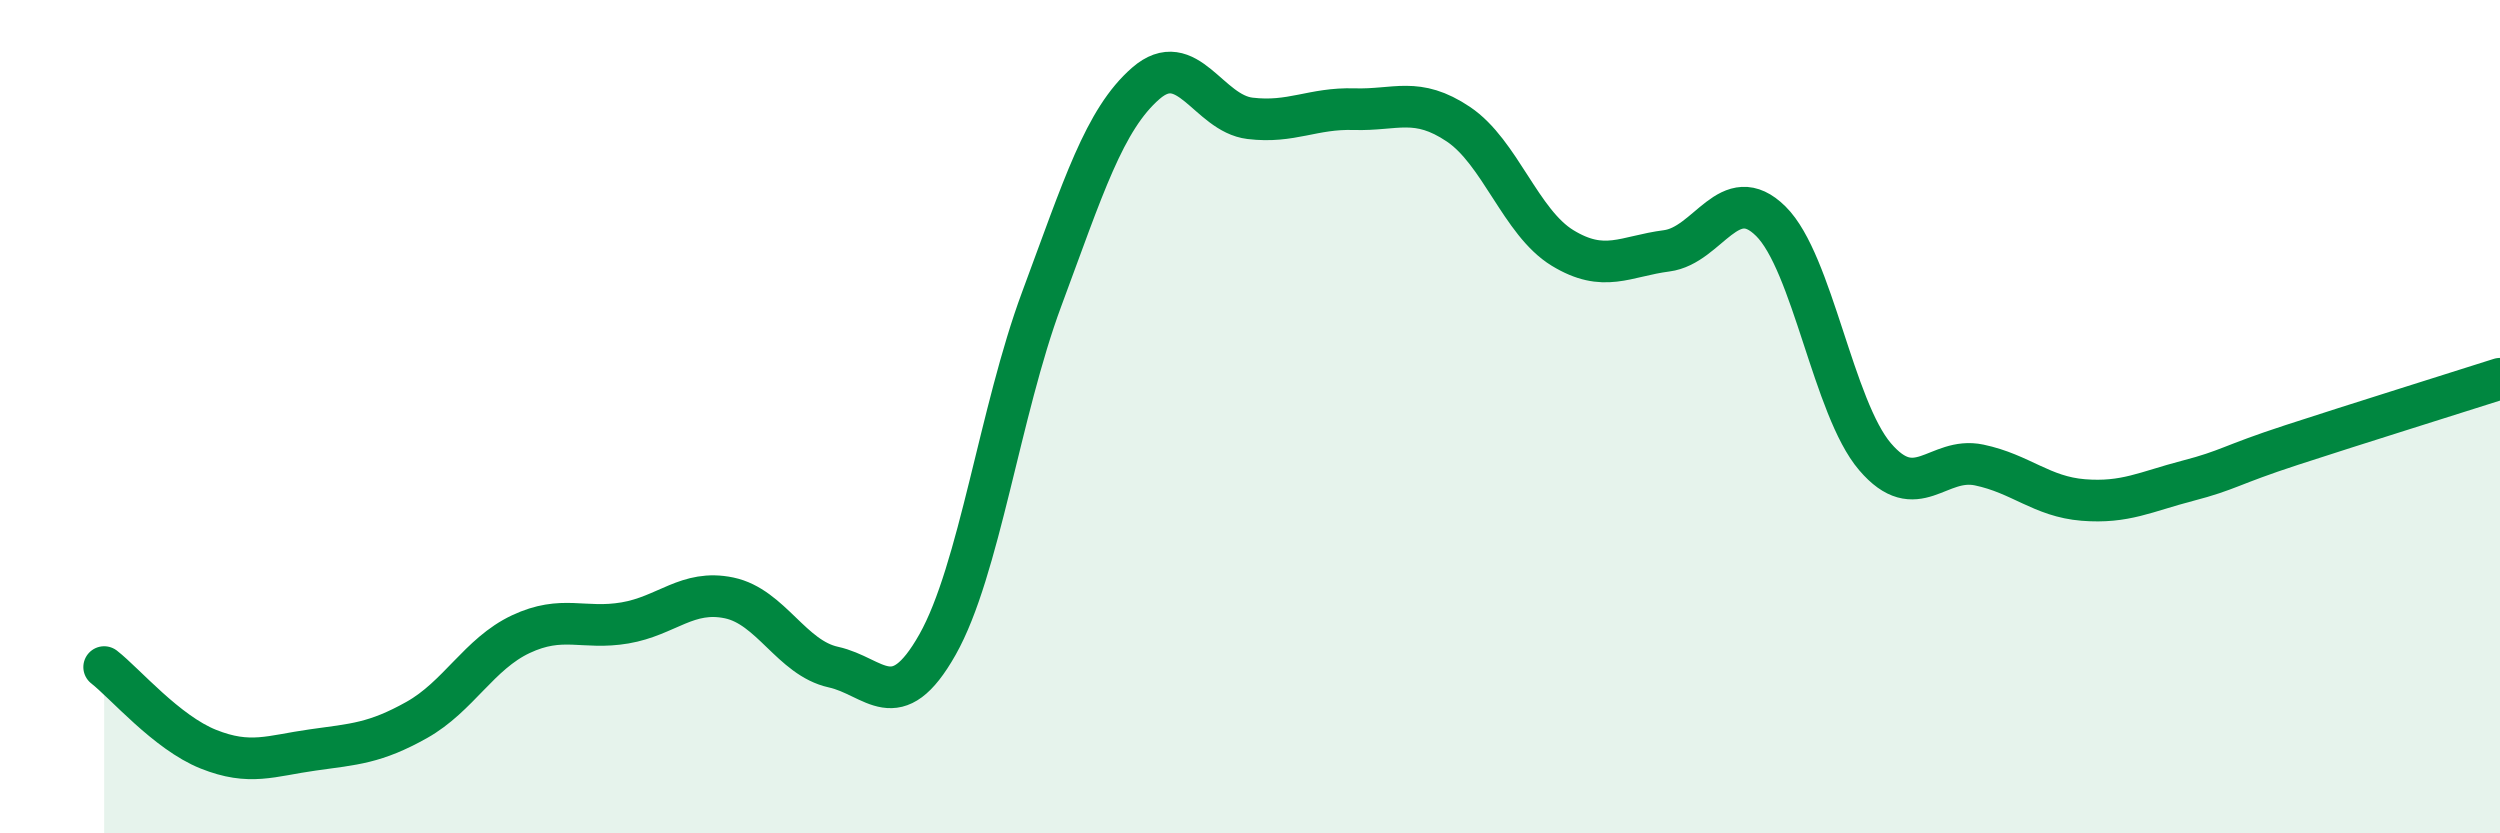
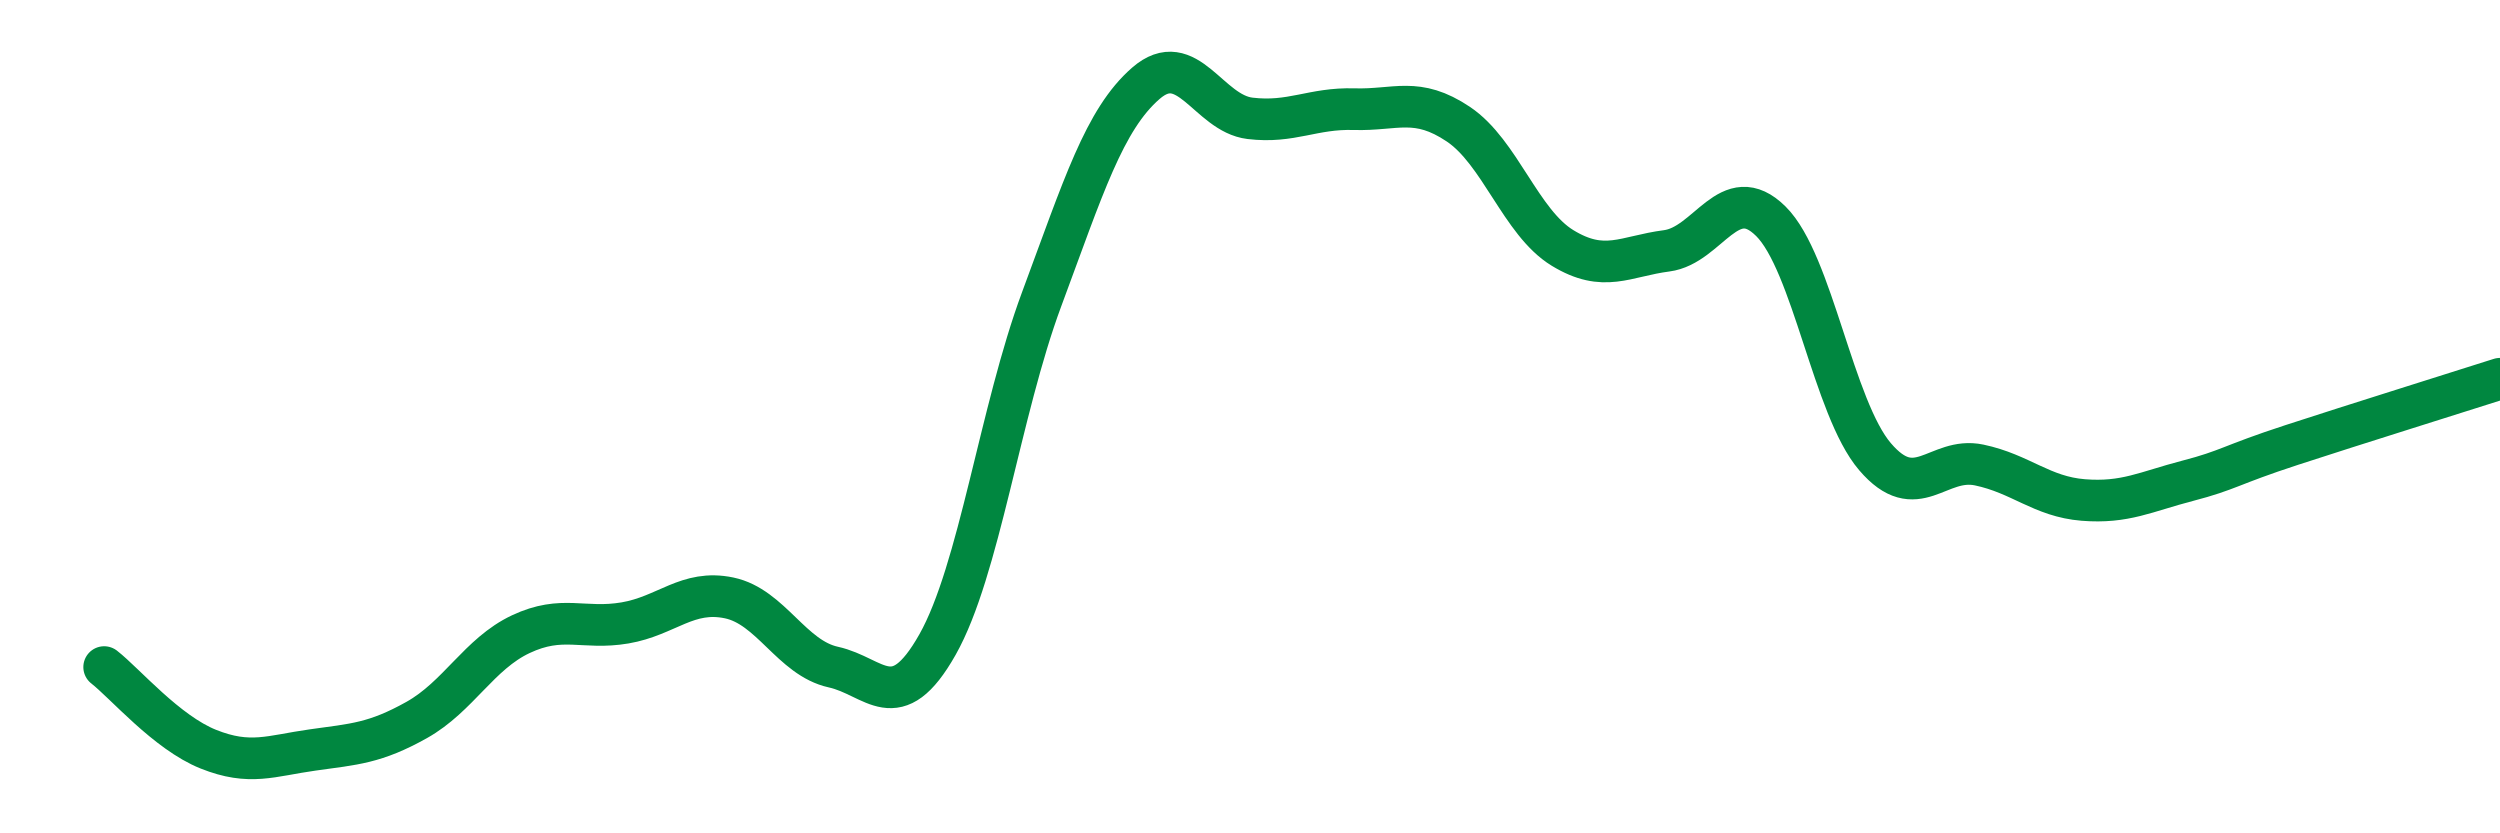
<svg xmlns="http://www.w3.org/2000/svg" width="60" height="20" viewBox="0 0 60 20">
-   <path d="M 2.5,16.01 C 3,16.4 4,17.58 5,17.98 C 6,18.38 6.5,18.14 7.5,18 C 8.5,17.86 9,17.84 10,17.28 C 11,16.72 11.5,15.69 12.5,15.22 C 13.5,14.75 14,15.12 15,14.95 C 16,14.78 16.5,14.14 17.5,14.35 C 18.5,14.56 19,15.79 20,16.01 C 21,16.23 21.5,17.24 22.5,15.47 C 23.5,13.7 24,9.87 25,7.18 C 26,4.49 26.5,2.87 27.5,2 C 28.5,1.13 29,2.72 30,2.84 C 31,2.96 31.5,2.59 32.5,2.62 C 33.5,2.65 34,2.31 35,2.98 C 36,3.65 36.5,5.34 37.5,5.95 C 38.5,6.56 39,6.15 40,6.02 C 41,5.89 41.5,4.32 42.5,5.31 C 43.5,6.3 44,9.79 45,10.96 C 46,12.13 46.5,10.95 47.5,11.16 C 48.5,11.37 49,11.92 50,12 C 51,12.08 51.5,11.8 52.5,11.54 C 53.5,11.28 53.5,11.17 55,10.68 C 56.5,10.19 59,9.41 60,9.09L60 20L2.5 20Z" fill="#008740" opacity="0.1" stroke-linecap="round" stroke-linejoin="round" />
  <path d="M 2.5,16.01 C 3,16.4 4,17.58 5,17.98 C 6,18.38 6.5,18.14 7.5,18 C 8.5,17.86 9,17.84 10,17.28 C 11,16.72 11.5,15.69 12.5,15.22 C 13.5,14.75 14,15.12 15,14.95 C 16,14.78 16.5,14.14 17.5,14.35 C 18.5,14.56 19,15.79 20,16.01 C 21,16.23 21.5,17.24 22.5,15.47 C 23.5,13.7 24,9.87 25,7.18 C 26,4.49 26.5,2.87 27.5,2 C 28.5,1.13 29,2.72 30,2.84 C 31,2.96 31.5,2.59 32.5,2.62 C 33.5,2.65 34,2.31 35,2.98 C 36,3.65 36.5,5.34 37.5,5.95 C 38.5,6.56 39,6.15 40,6.02 C 41,5.89 41.5,4.32 42.5,5.31 C 43.5,6.3 44,9.79 45,10.96 C 46,12.13 46.5,10.95 47.5,11.16 C 48.5,11.37 49,11.92 50,12 C 51,12.08 51.5,11.8 52.5,11.54 C 53.5,11.28 53.5,11.17 55,10.68 C 56.5,10.19 59,9.41 60,9.09" stroke="#008740" stroke-width="1" fill="none" stroke-linecap="round" stroke-linejoin="round" />
</svg>